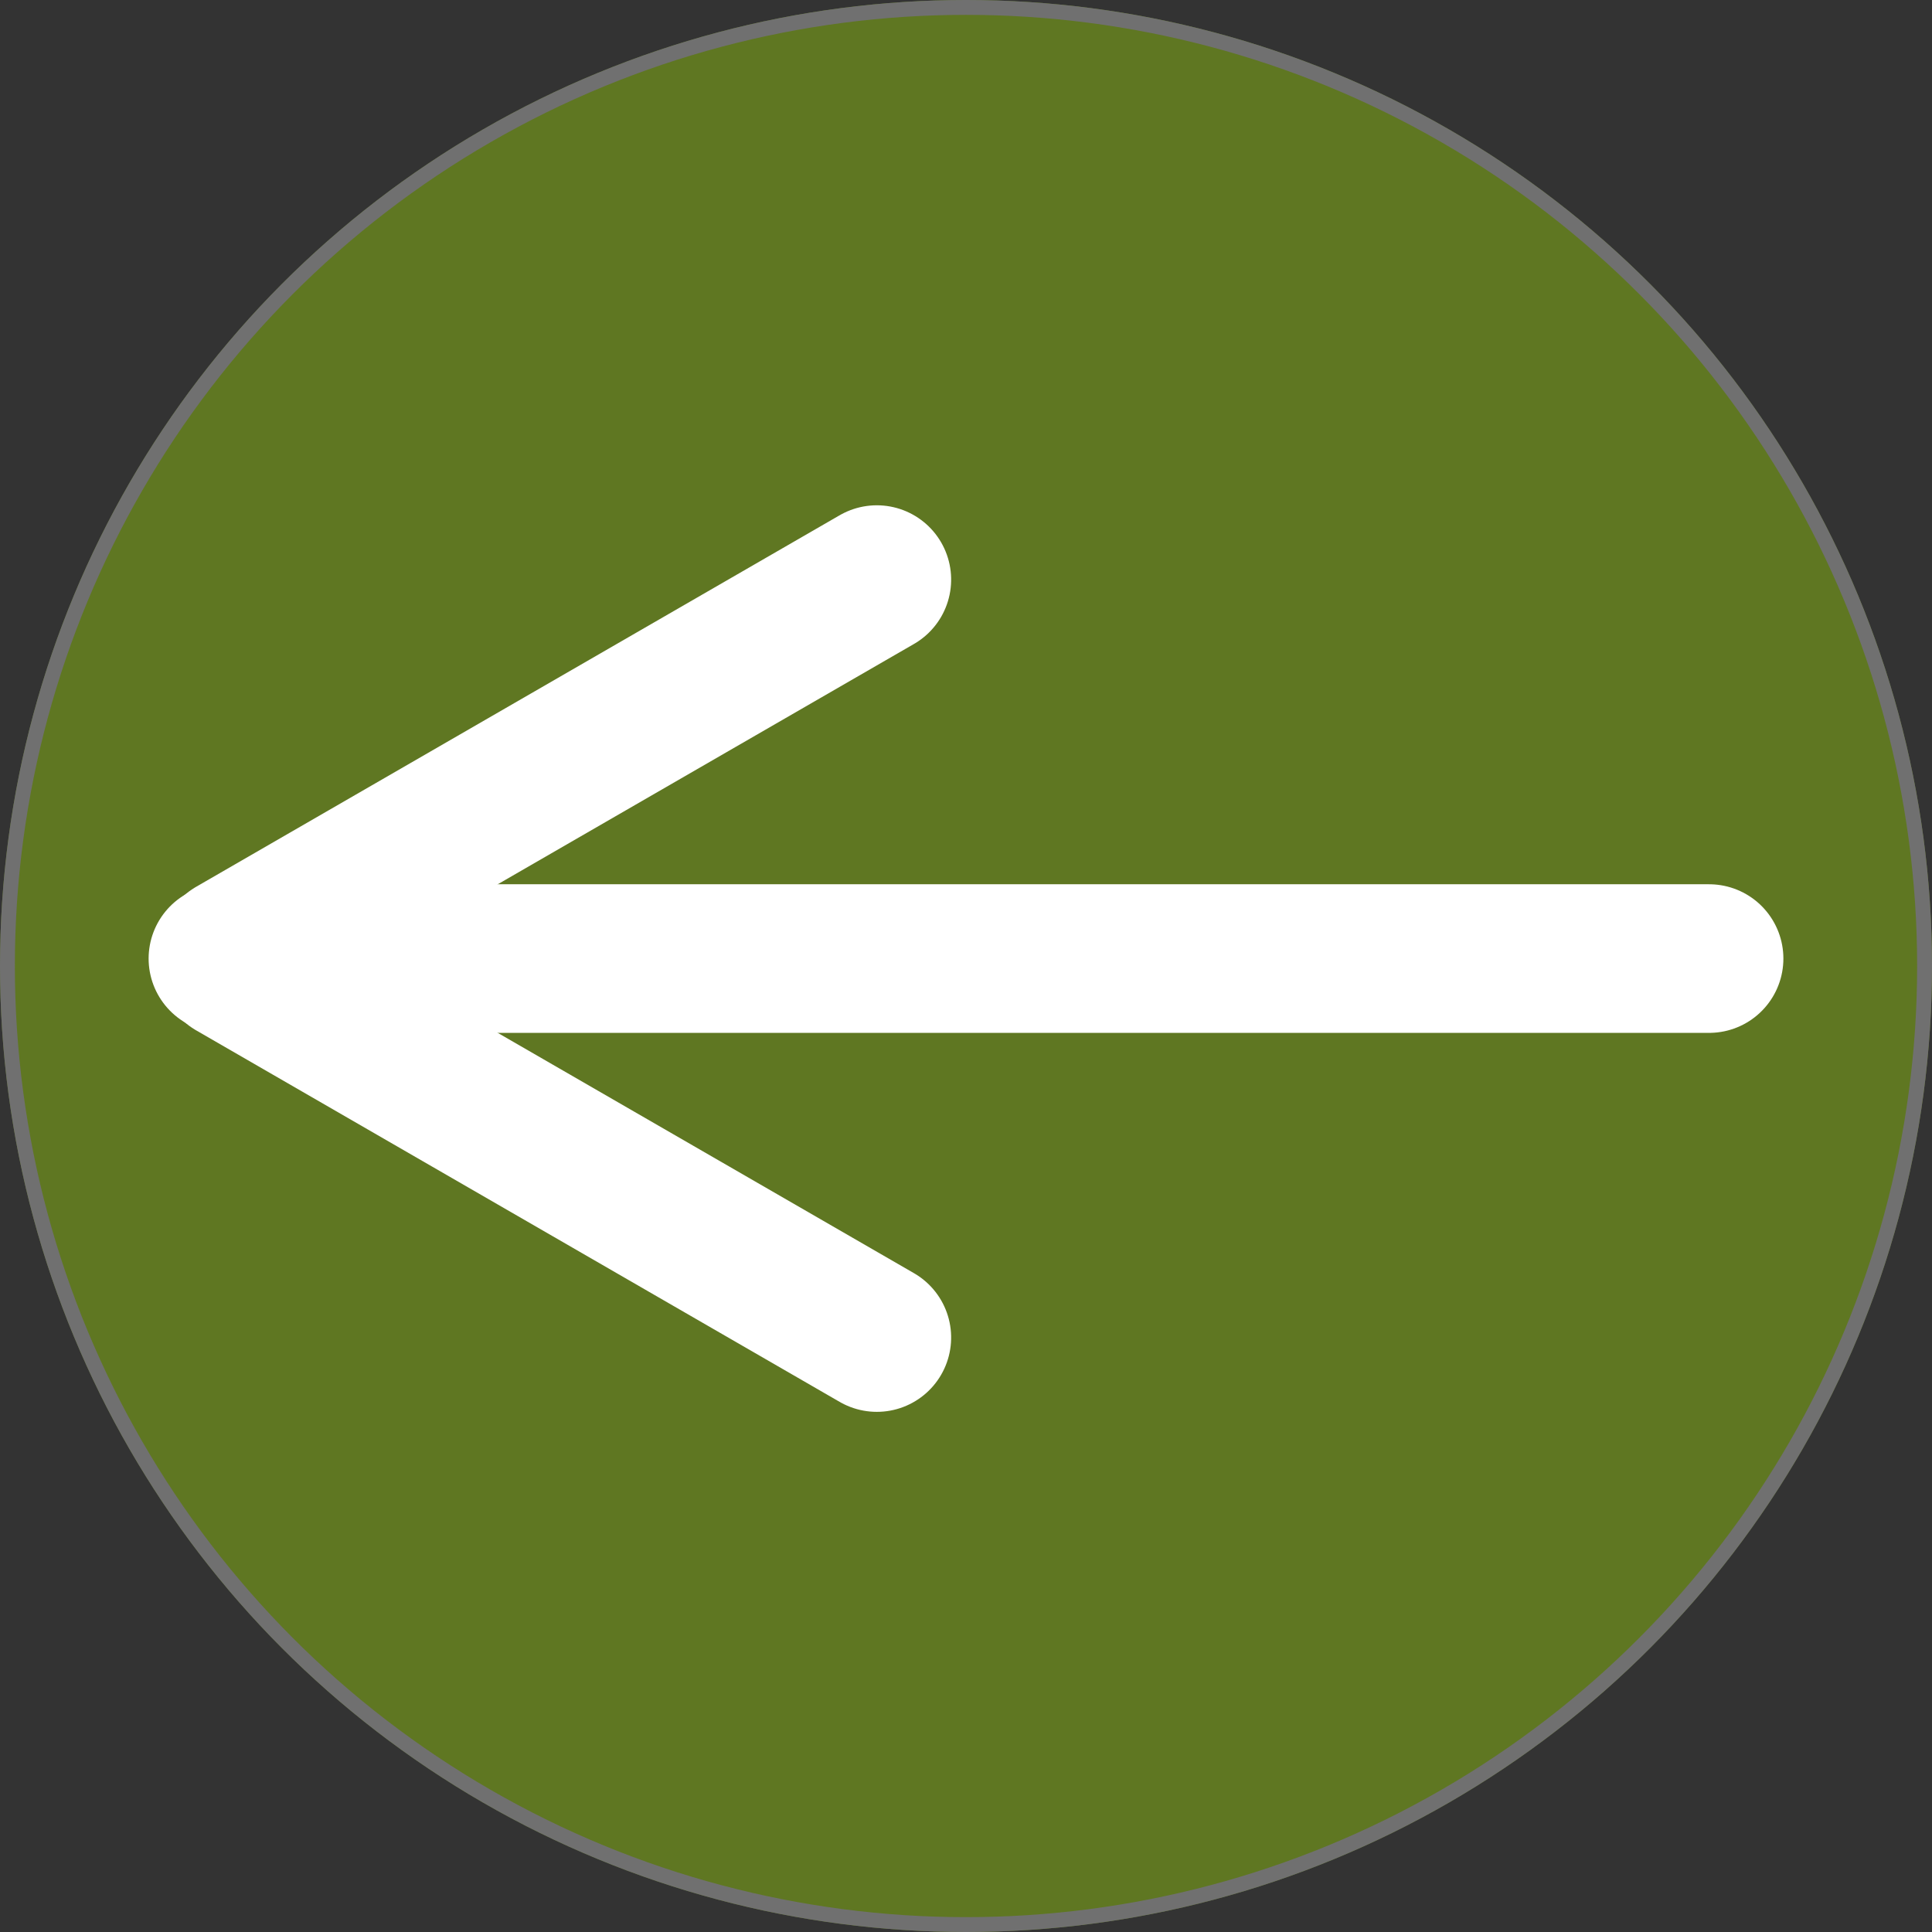
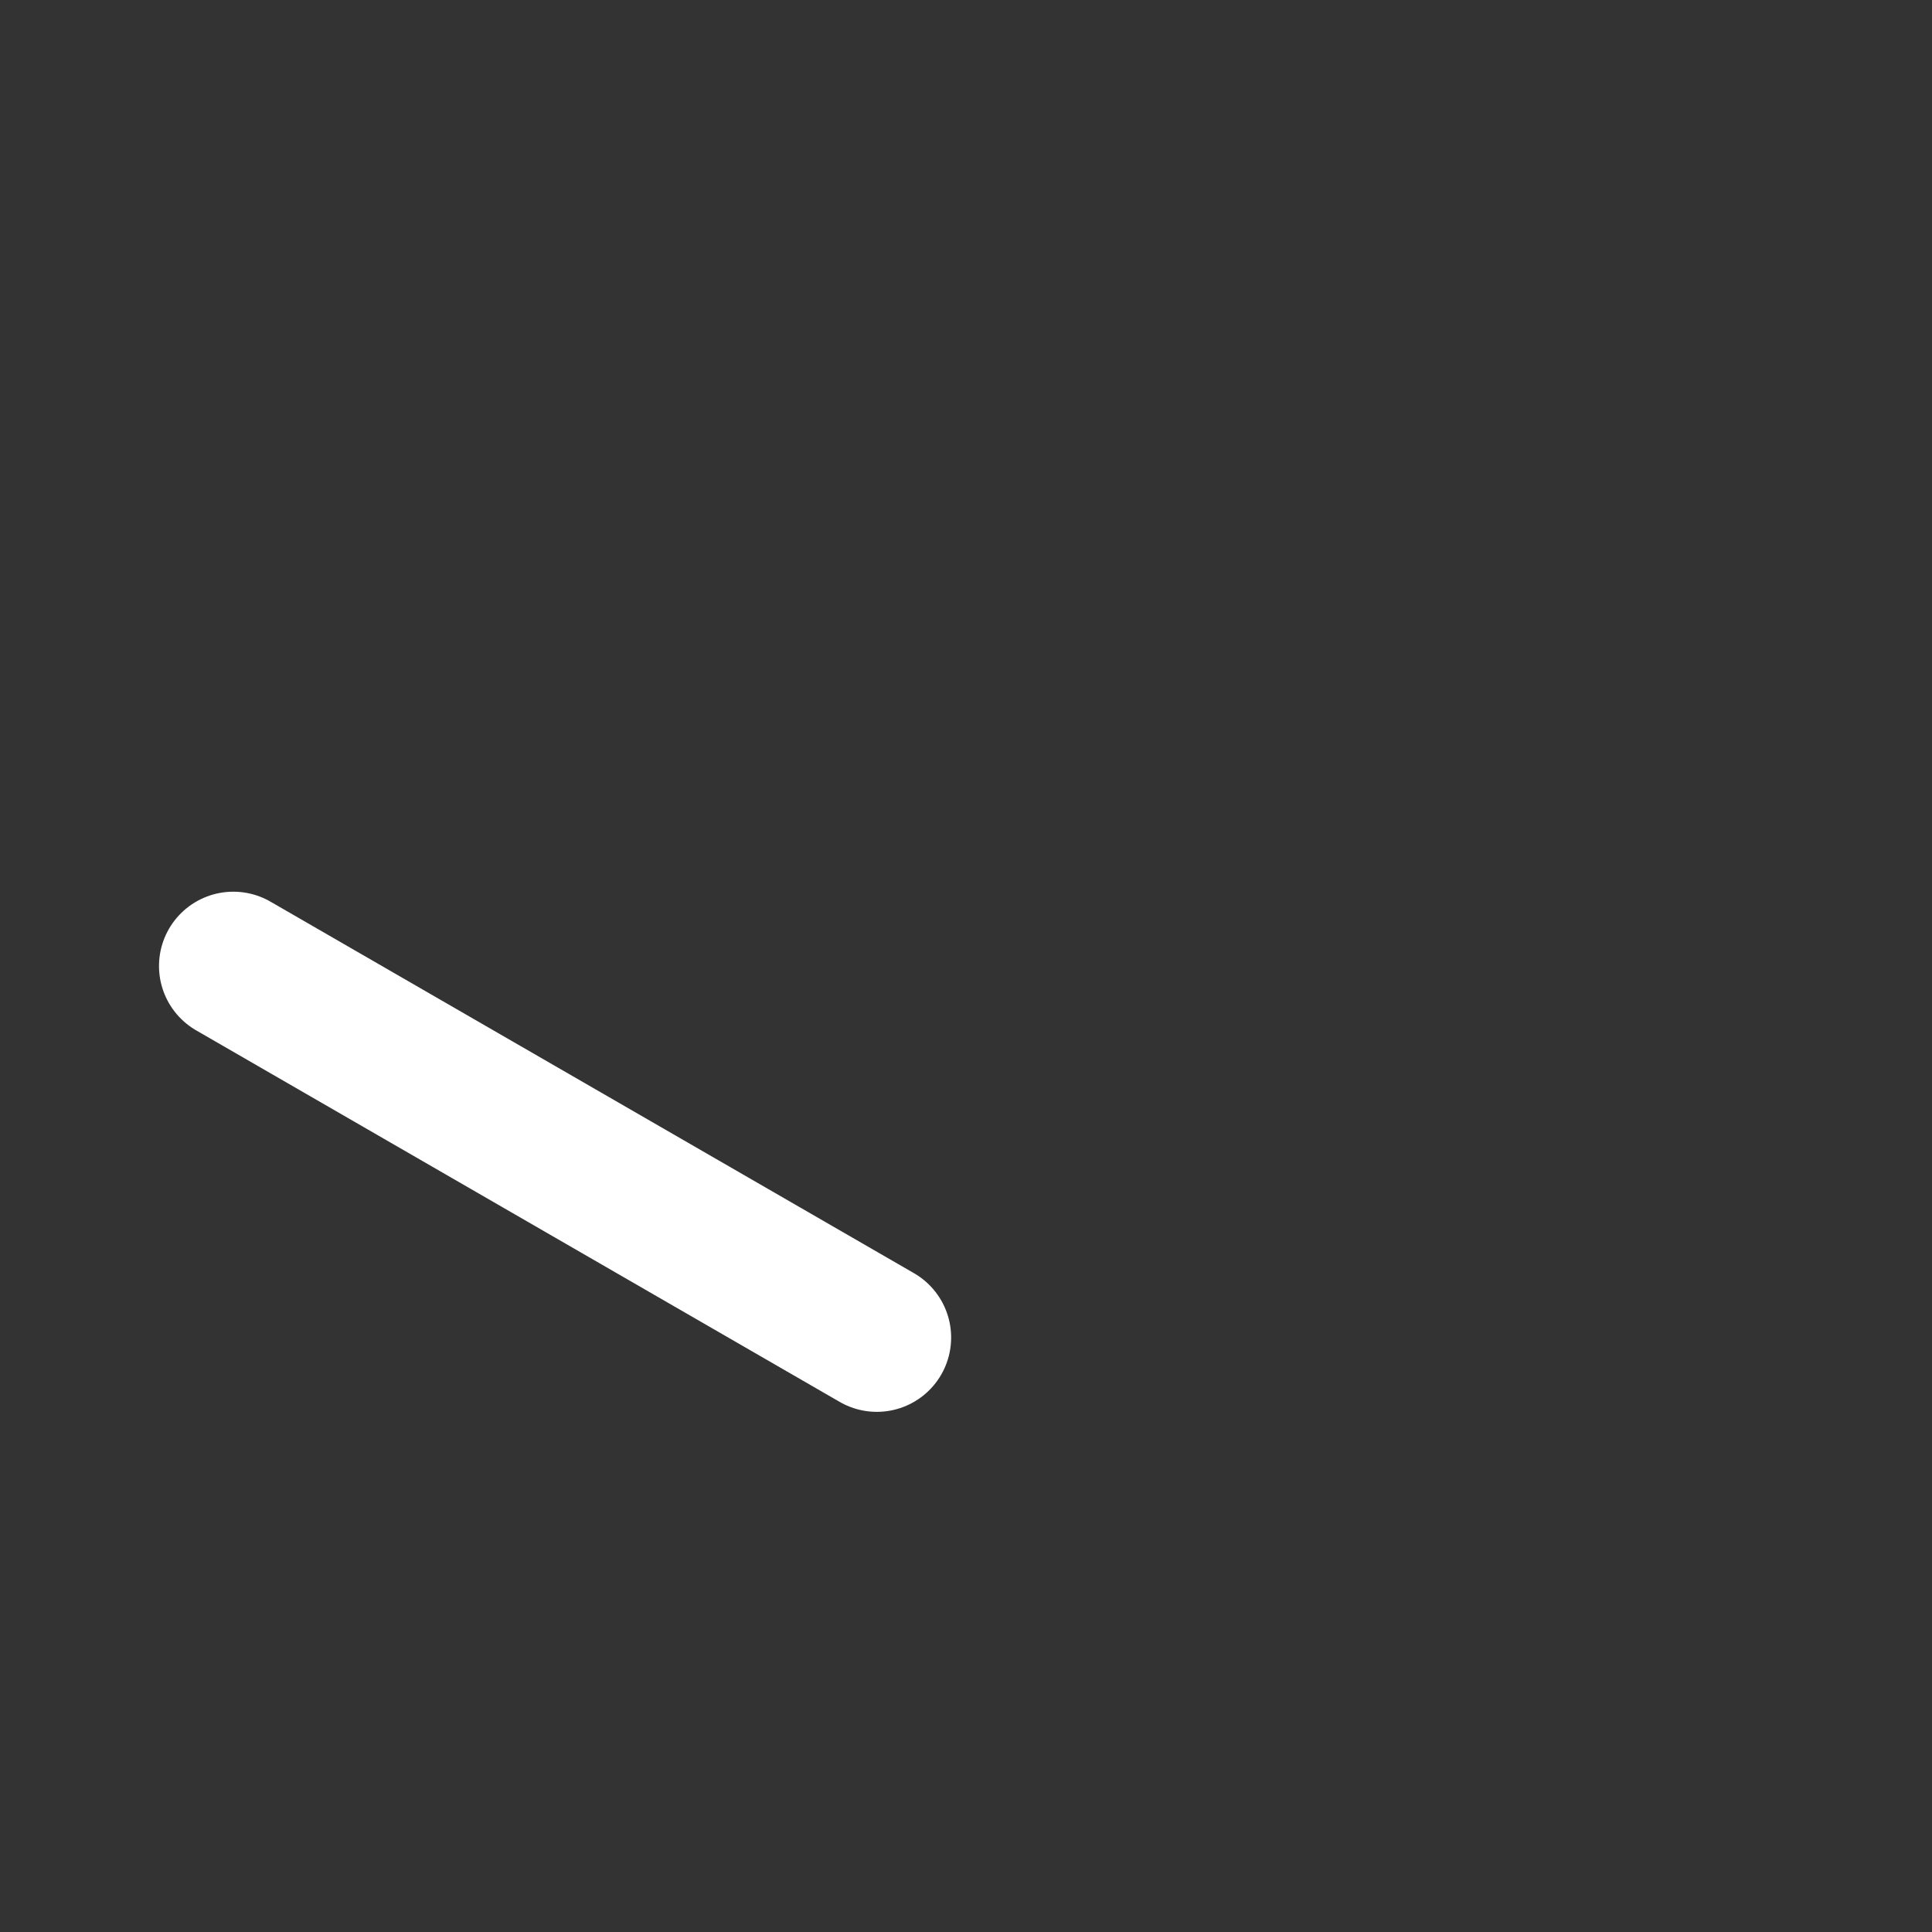
<svg xmlns="http://www.w3.org/2000/svg" width="130" height="130" viewBox="0 0 130 130">
  <rect x="0" y="0" width="130" height="130" fill="#333333" stroke="none" />
  <g id="グループ_149" data-name="グループ 149" transform="translate(15692 -485) rotate(180)">
    <g id="楕円形_11" data-name="楕円形 11" transform="translate(15562 -615)" fill="#5f7722" stroke="#707070" stroke-width="1">
-       <circle cx="65" cy="65" r="65" stroke="none" />
-       <circle cx="65" cy="65" r="64.5" fill="none" />
-     </g>
+       </g>
    <g id="グループ_147" data-name="グループ 147" transform="translate(-0.5)">
-       <line id="線_61" data-name="線 61" x2="100" transform="translate(15577.5 -549.5)" fill="none" stroke="#fff" stroke-linecap="round" stroke-width="10" />
      <line id="線_62" data-name="線 62" x2="50" transform="translate(15633.5 -575) rotate(30)" fill="none" stroke="#fff" stroke-linecap="round" stroke-width="10" />
-       <line id="線_63" data-name="線 63" x2="50" transform="translate(15633.5 -524) rotate(-30)" fill="none" stroke="#fff" stroke-linecap="round" stroke-width="10" />
    </g>
  </g>
</svg>